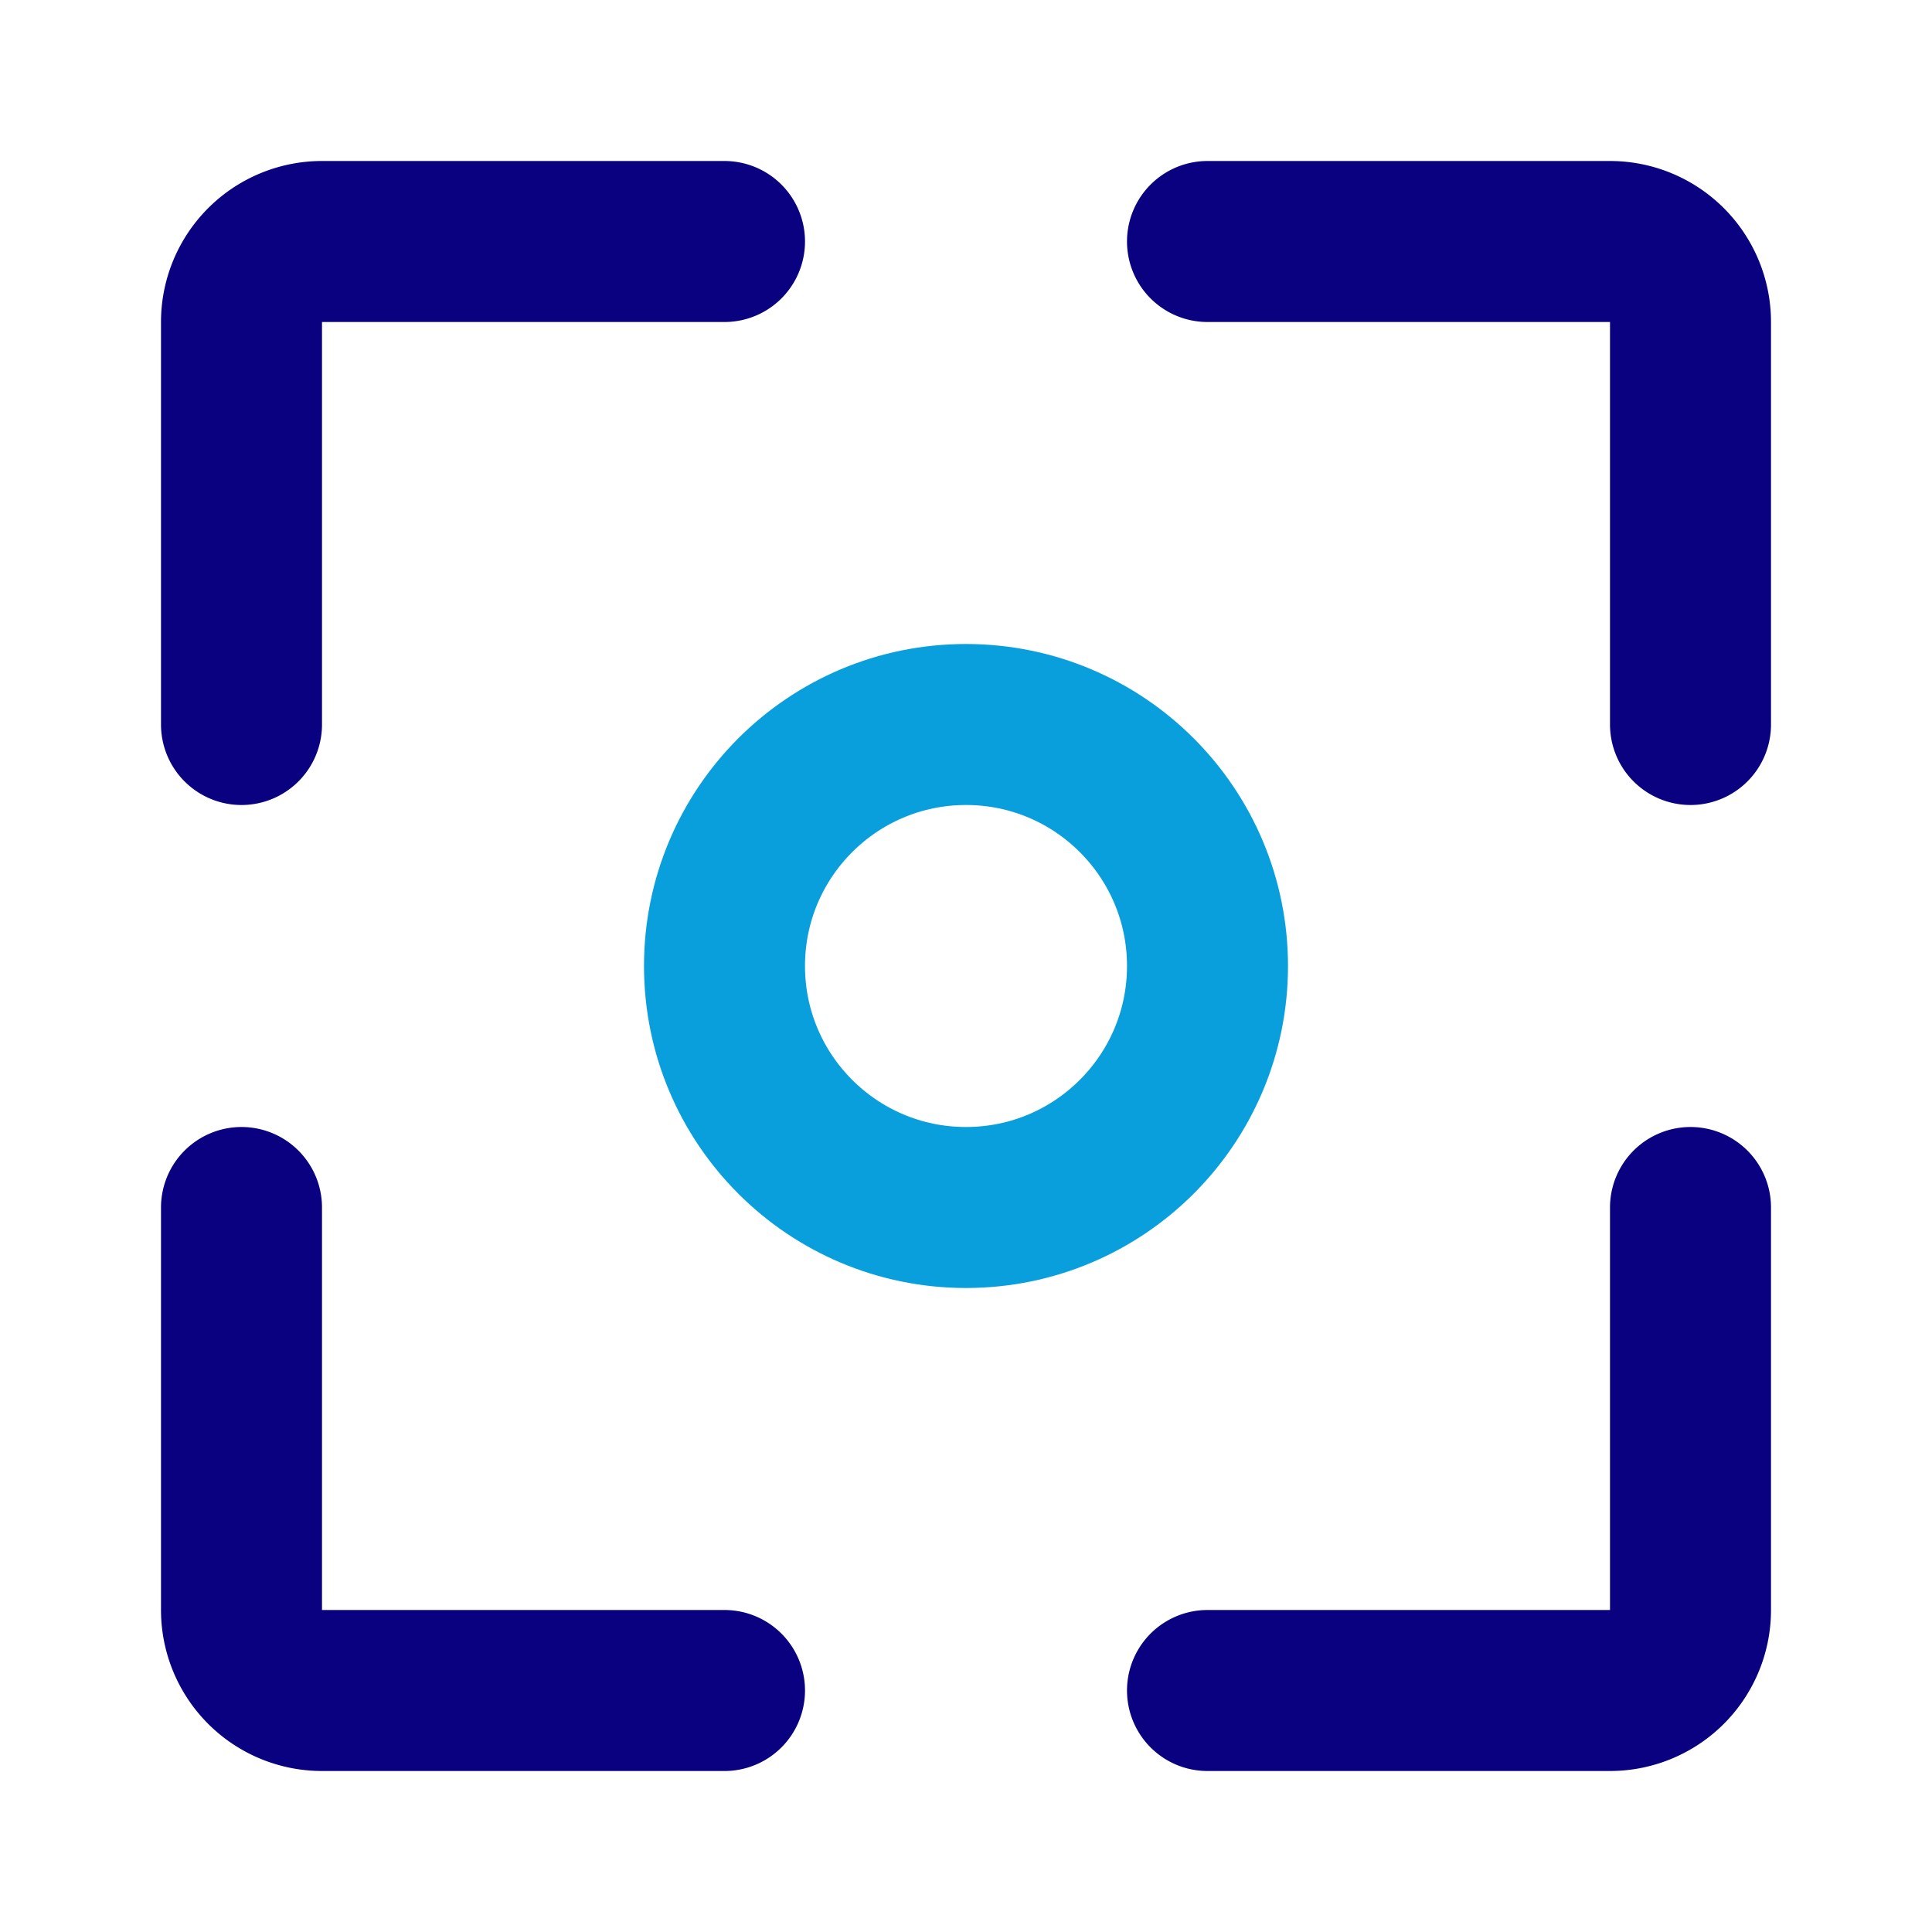
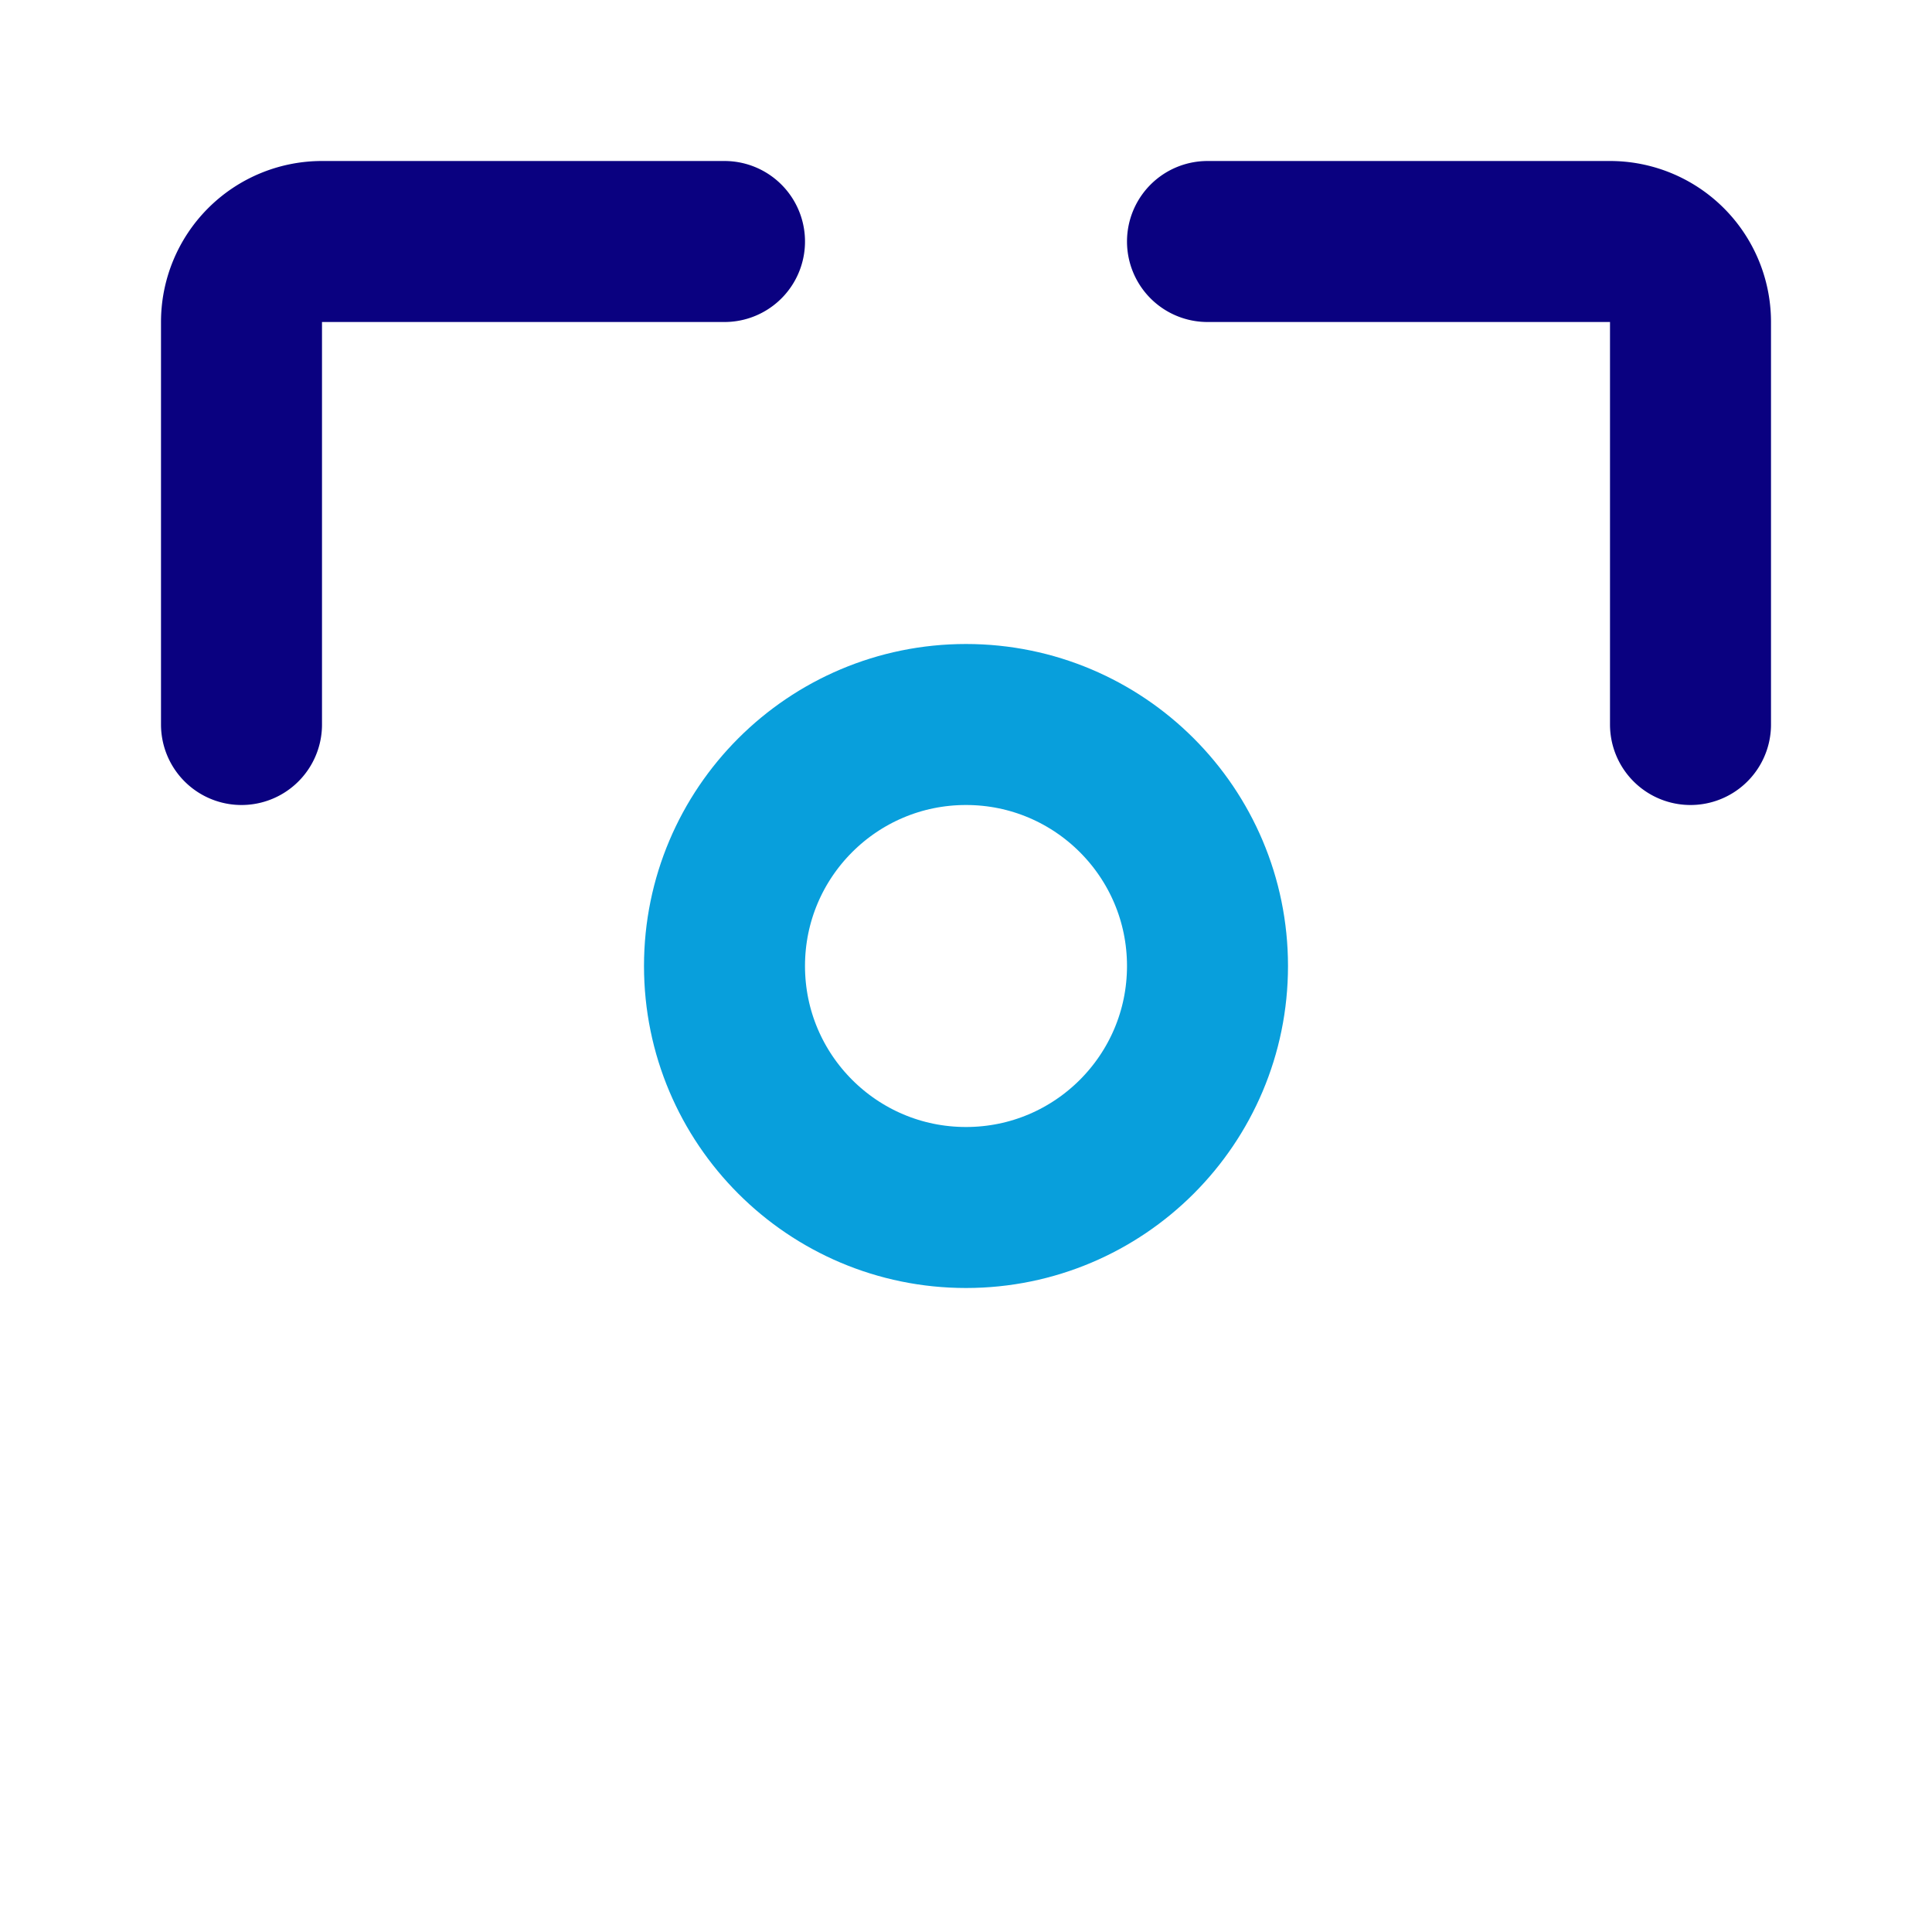
<svg xmlns="http://www.w3.org/2000/svg" fill="#000000" width="800px" height="800px" viewBox="0 0 24 24" id="screen-capture" data-name="Line Color" class="icon line-color">
  <g id="SVGRepo_bgCarrier" stroke-width="0" />
  <g id="SVGRepo_tracerCarrier" stroke-linecap="round" stroke-linejoin="round" />
  <g id="SVGRepo_iconCarrier">
    <circle id="secondary" cx="12" cy="12" r="3" style="fill: none; stroke: #089FDC; stroke-linecap: round; stroke-linejoin: round; stroke-width: 2;" />
    <path id="primary" d="M21,9V4a1,1,0,0,0-1-1H15" style="fill: none; stroke: #0A0180; stroke-linecap: round; stroke-linejoin: round; stroke-width: 2;" />
-     <path id="primary-2" data-name="primary" d="M15,21h5a1,1,0,0,0,1-1V15" style="fill: none; stroke: #0A0180; stroke-linecap: round; stroke-linejoin: round; stroke-width: 2;" />
    <path id="primary-3" data-name="primary" d="M9,3H4A1,1,0,0,0,3,4V9" style="fill: none; stroke: #0A0180; stroke-linecap: round; stroke-linejoin: round; stroke-width: 2;" />
-     <path id="primary-4" data-name="primary" d="M3,15v5a1,1,0,0,0,1,1H9" style="fill: none; stroke: #0A0180; stroke-linecap: round; stroke-linejoin: round; stroke-width: 2;" />
  </g>
</svg>